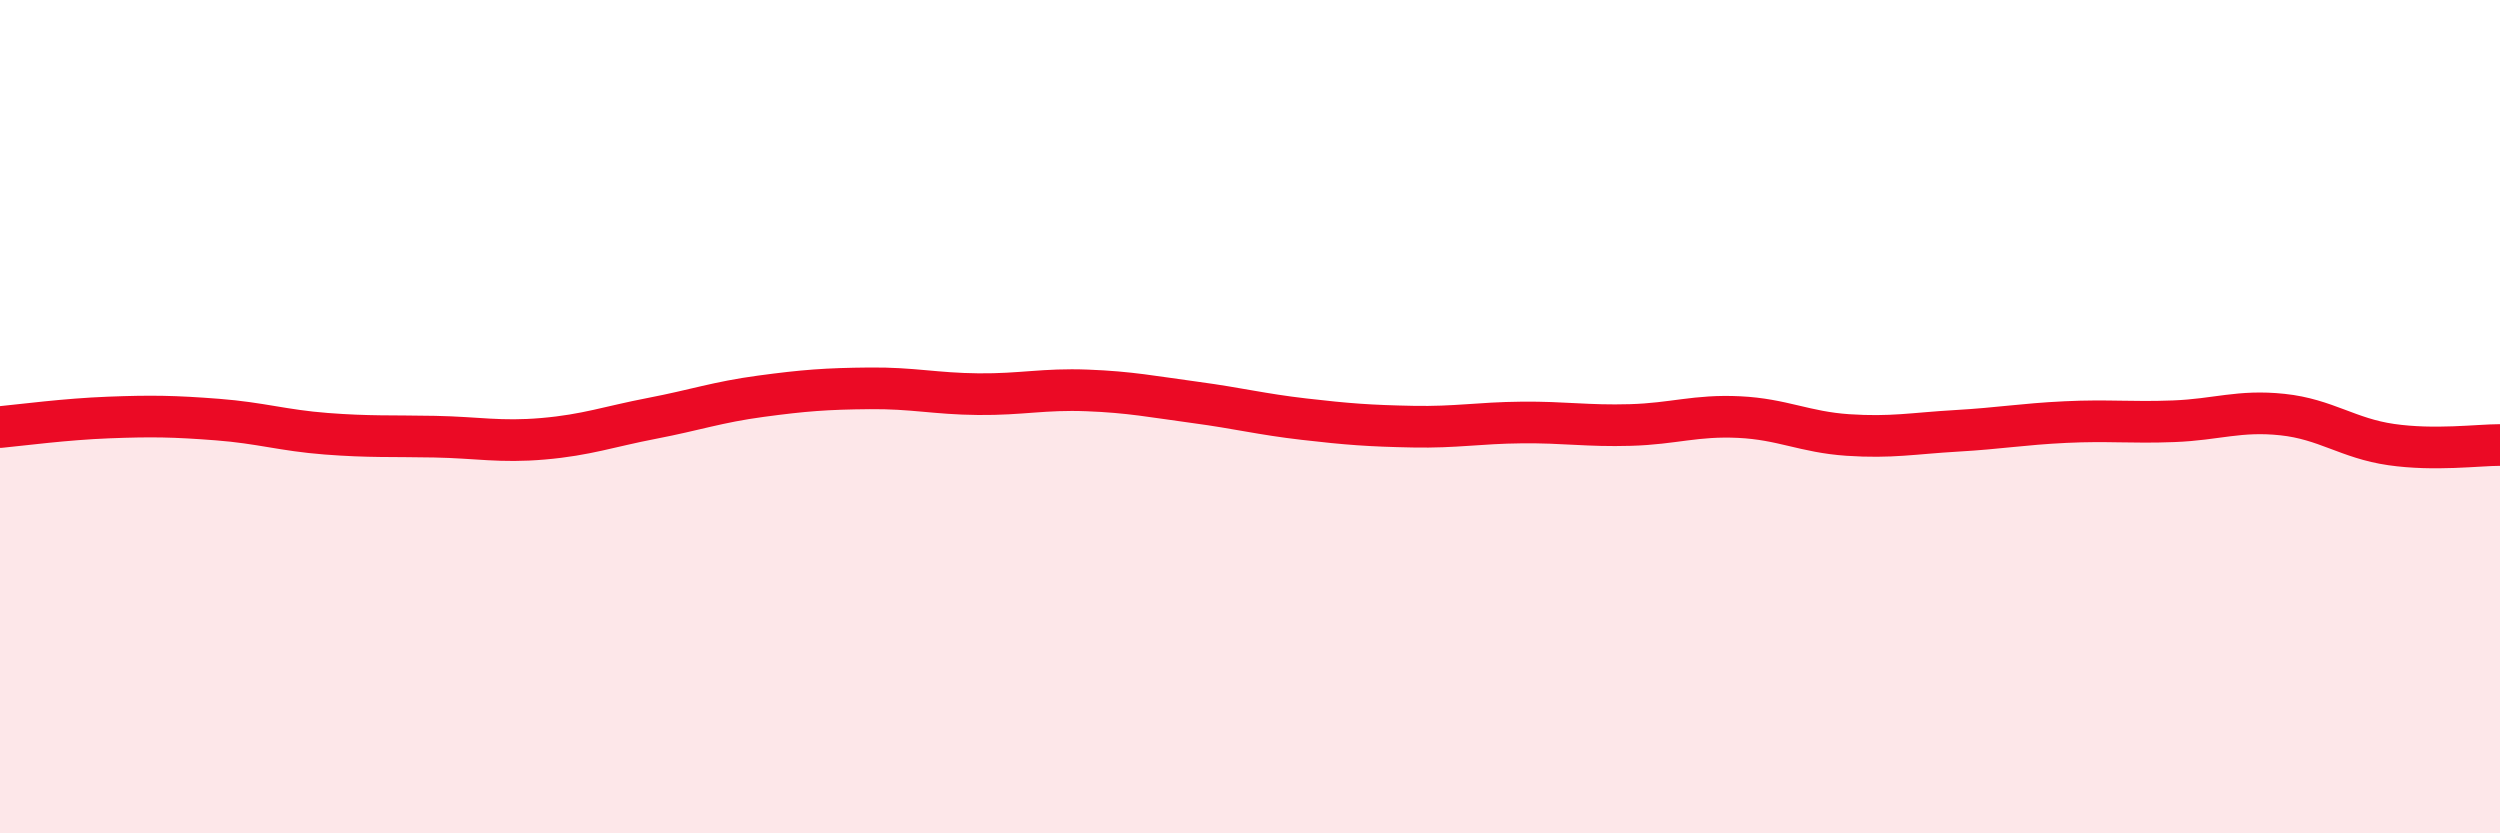
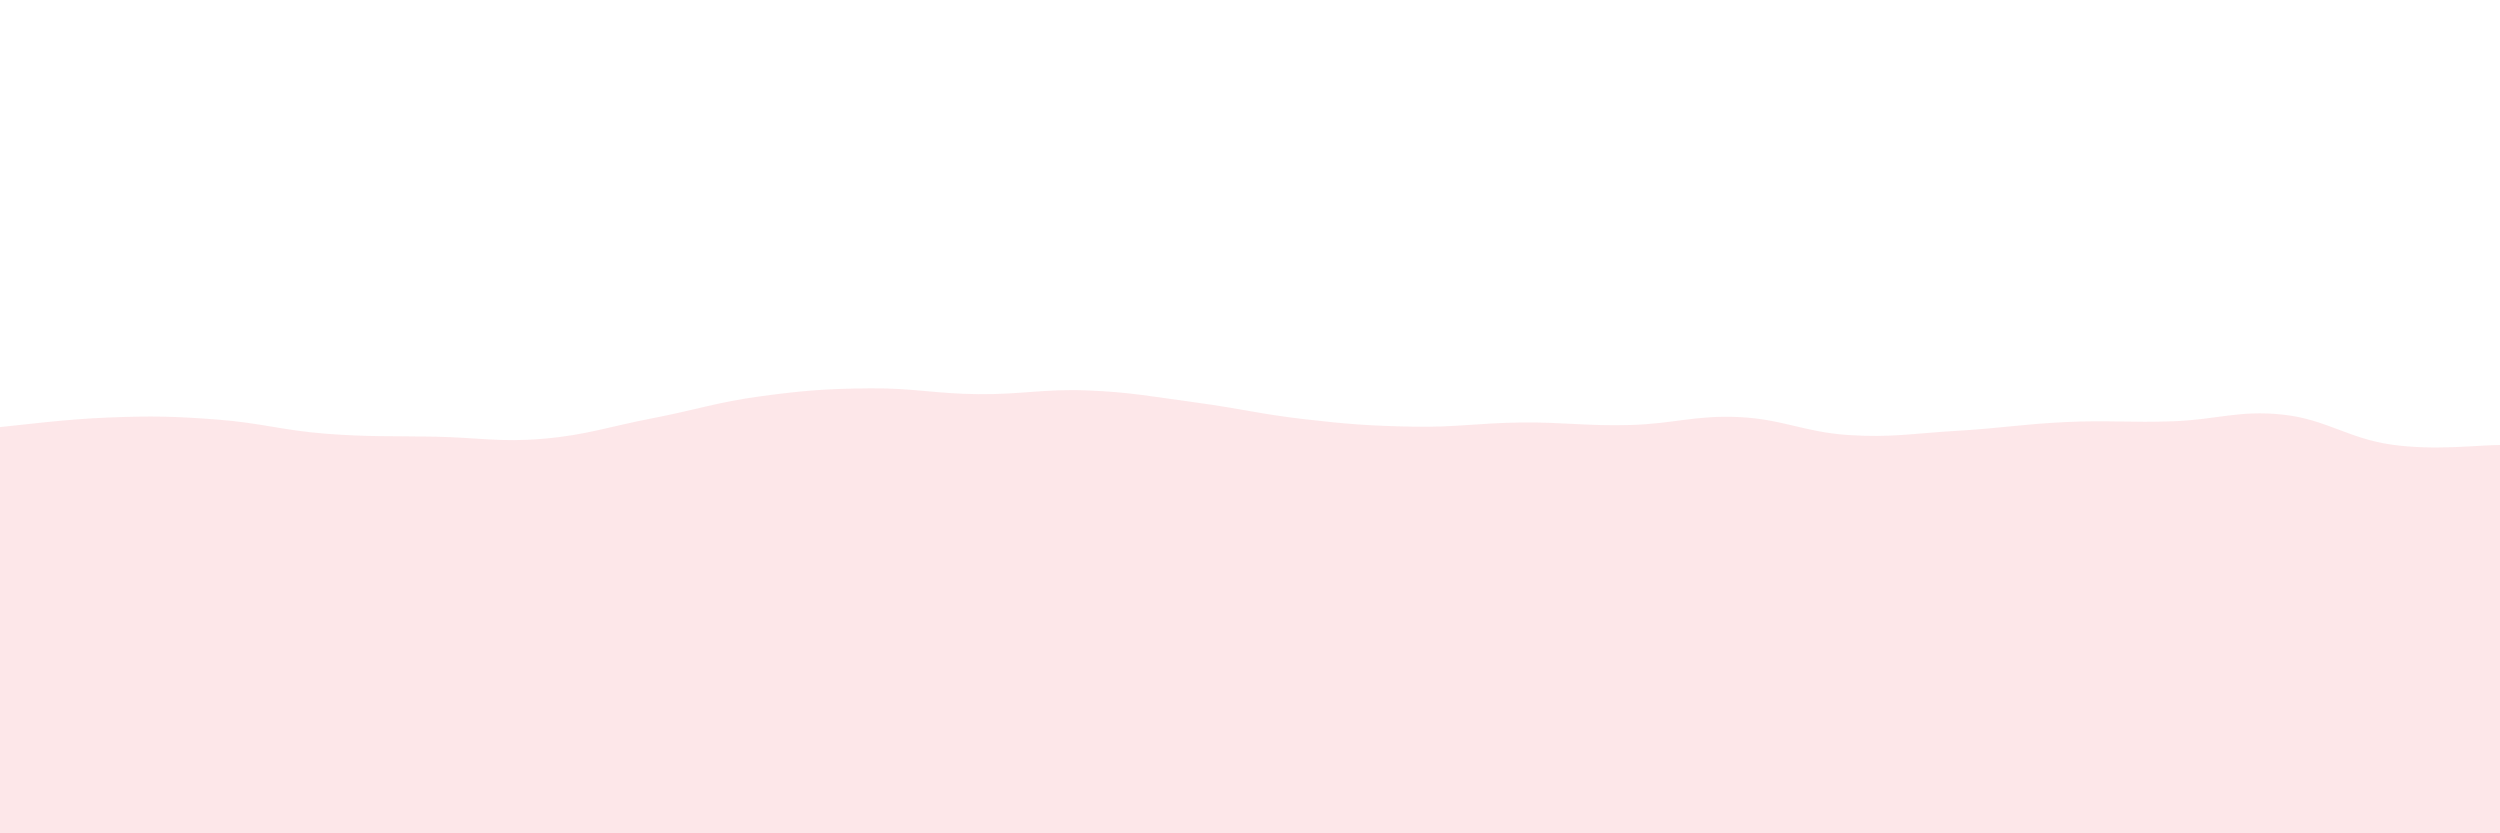
<svg xmlns="http://www.w3.org/2000/svg" width="60" height="20" viewBox="0 0 60 20">
  <path d="M 0,10.25 C 0.52,10.2 1.57,10.06 2.61,10.02 C 3.65,9.98 4.18,9.99 5.22,10.07 C 6.26,10.15 6.79,10.33 7.83,10.41 C 8.87,10.49 9.39,10.46 10.43,10.48 C 11.47,10.5 12,10.62 13.04,10.53 C 14.08,10.44 14.61,10.24 15.65,10.04 C 16.69,9.84 17.22,9.65 18.26,9.51 C 19.3,9.37 19.83,9.33 20.87,9.32 C 21.91,9.31 22.44,9.45 23.48,9.46 C 24.52,9.47 25.05,9.33 26.09,9.37 C 27.13,9.41 27.66,9.52 28.7,9.66 C 29.74,9.8 30.26,9.94 31.3,10.06 C 32.34,10.18 32.87,10.22 33.91,10.24 C 34.95,10.26 35.48,10.15 36.52,10.14 C 37.56,10.13 38.09,10.23 39.13,10.2 C 40.17,10.17 40.7,9.96 41.74,10.01 C 42.78,10.06 43.31,10.37 44.35,10.44 C 45.39,10.51 45.92,10.4 46.96,10.34 C 48,10.28 48.53,10.18 49.57,10.13 C 50.61,10.08 51.13,10.15 52.17,10.11 C 53.21,10.07 53.74,9.84 54.78,9.95 C 55.82,10.06 56.35,10.52 57.39,10.67 C 58.43,10.82 59.48,10.68 60,10.68L60 20L0 20Z" fill="#EB0A25" opacity="0.1" stroke-linecap="round" stroke-linejoin="round" />
-   <path d="M 0,10.25 C 0.52,10.2 1.57,10.06 2.61,10.02 C 3.65,9.98 4.18,9.99 5.22,10.07 C 6.26,10.15 6.79,10.33 7.83,10.41 C 8.87,10.49 9.39,10.46 10.43,10.48 C 11.47,10.5 12,10.62 13.04,10.53 C 14.08,10.44 14.61,10.24 15.65,10.04 C 16.69,9.84 17.22,9.65 18.26,9.51 C 19.3,9.37 19.83,9.33 20.87,9.32 C 21.91,9.31 22.44,9.45 23.48,9.46 C 24.52,9.47 25.05,9.33 26.09,9.37 C 27.13,9.41 27.66,9.52 28.7,9.66 C 29.74,9.8 30.26,9.94 31.3,10.06 C 32.34,10.18 32.87,10.22 33.91,10.24 C 34.95,10.26 35.48,10.15 36.52,10.14 C 37.56,10.13 38.09,10.23 39.13,10.2 C 40.17,10.17 40.7,9.96 41.74,10.01 C 42.78,10.06 43.31,10.37 44.35,10.44 C 45.39,10.51 45.92,10.4 46.96,10.34 C 48,10.28 48.53,10.18 49.57,10.13 C 50.61,10.08 51.13,10.15 52.17,10.11 C 53.21,10.07 53.74,9.84 54.78,9.95 C 55.82,10.06 56.35,10.52 57.39,10.67 C 58.43,10.82 59.48,10.68 60,10.68" stroke="#EB0A25" stroke-width="1" fill="none" stroke-linecap="round" stroke-linejoin="round" />
</svg>